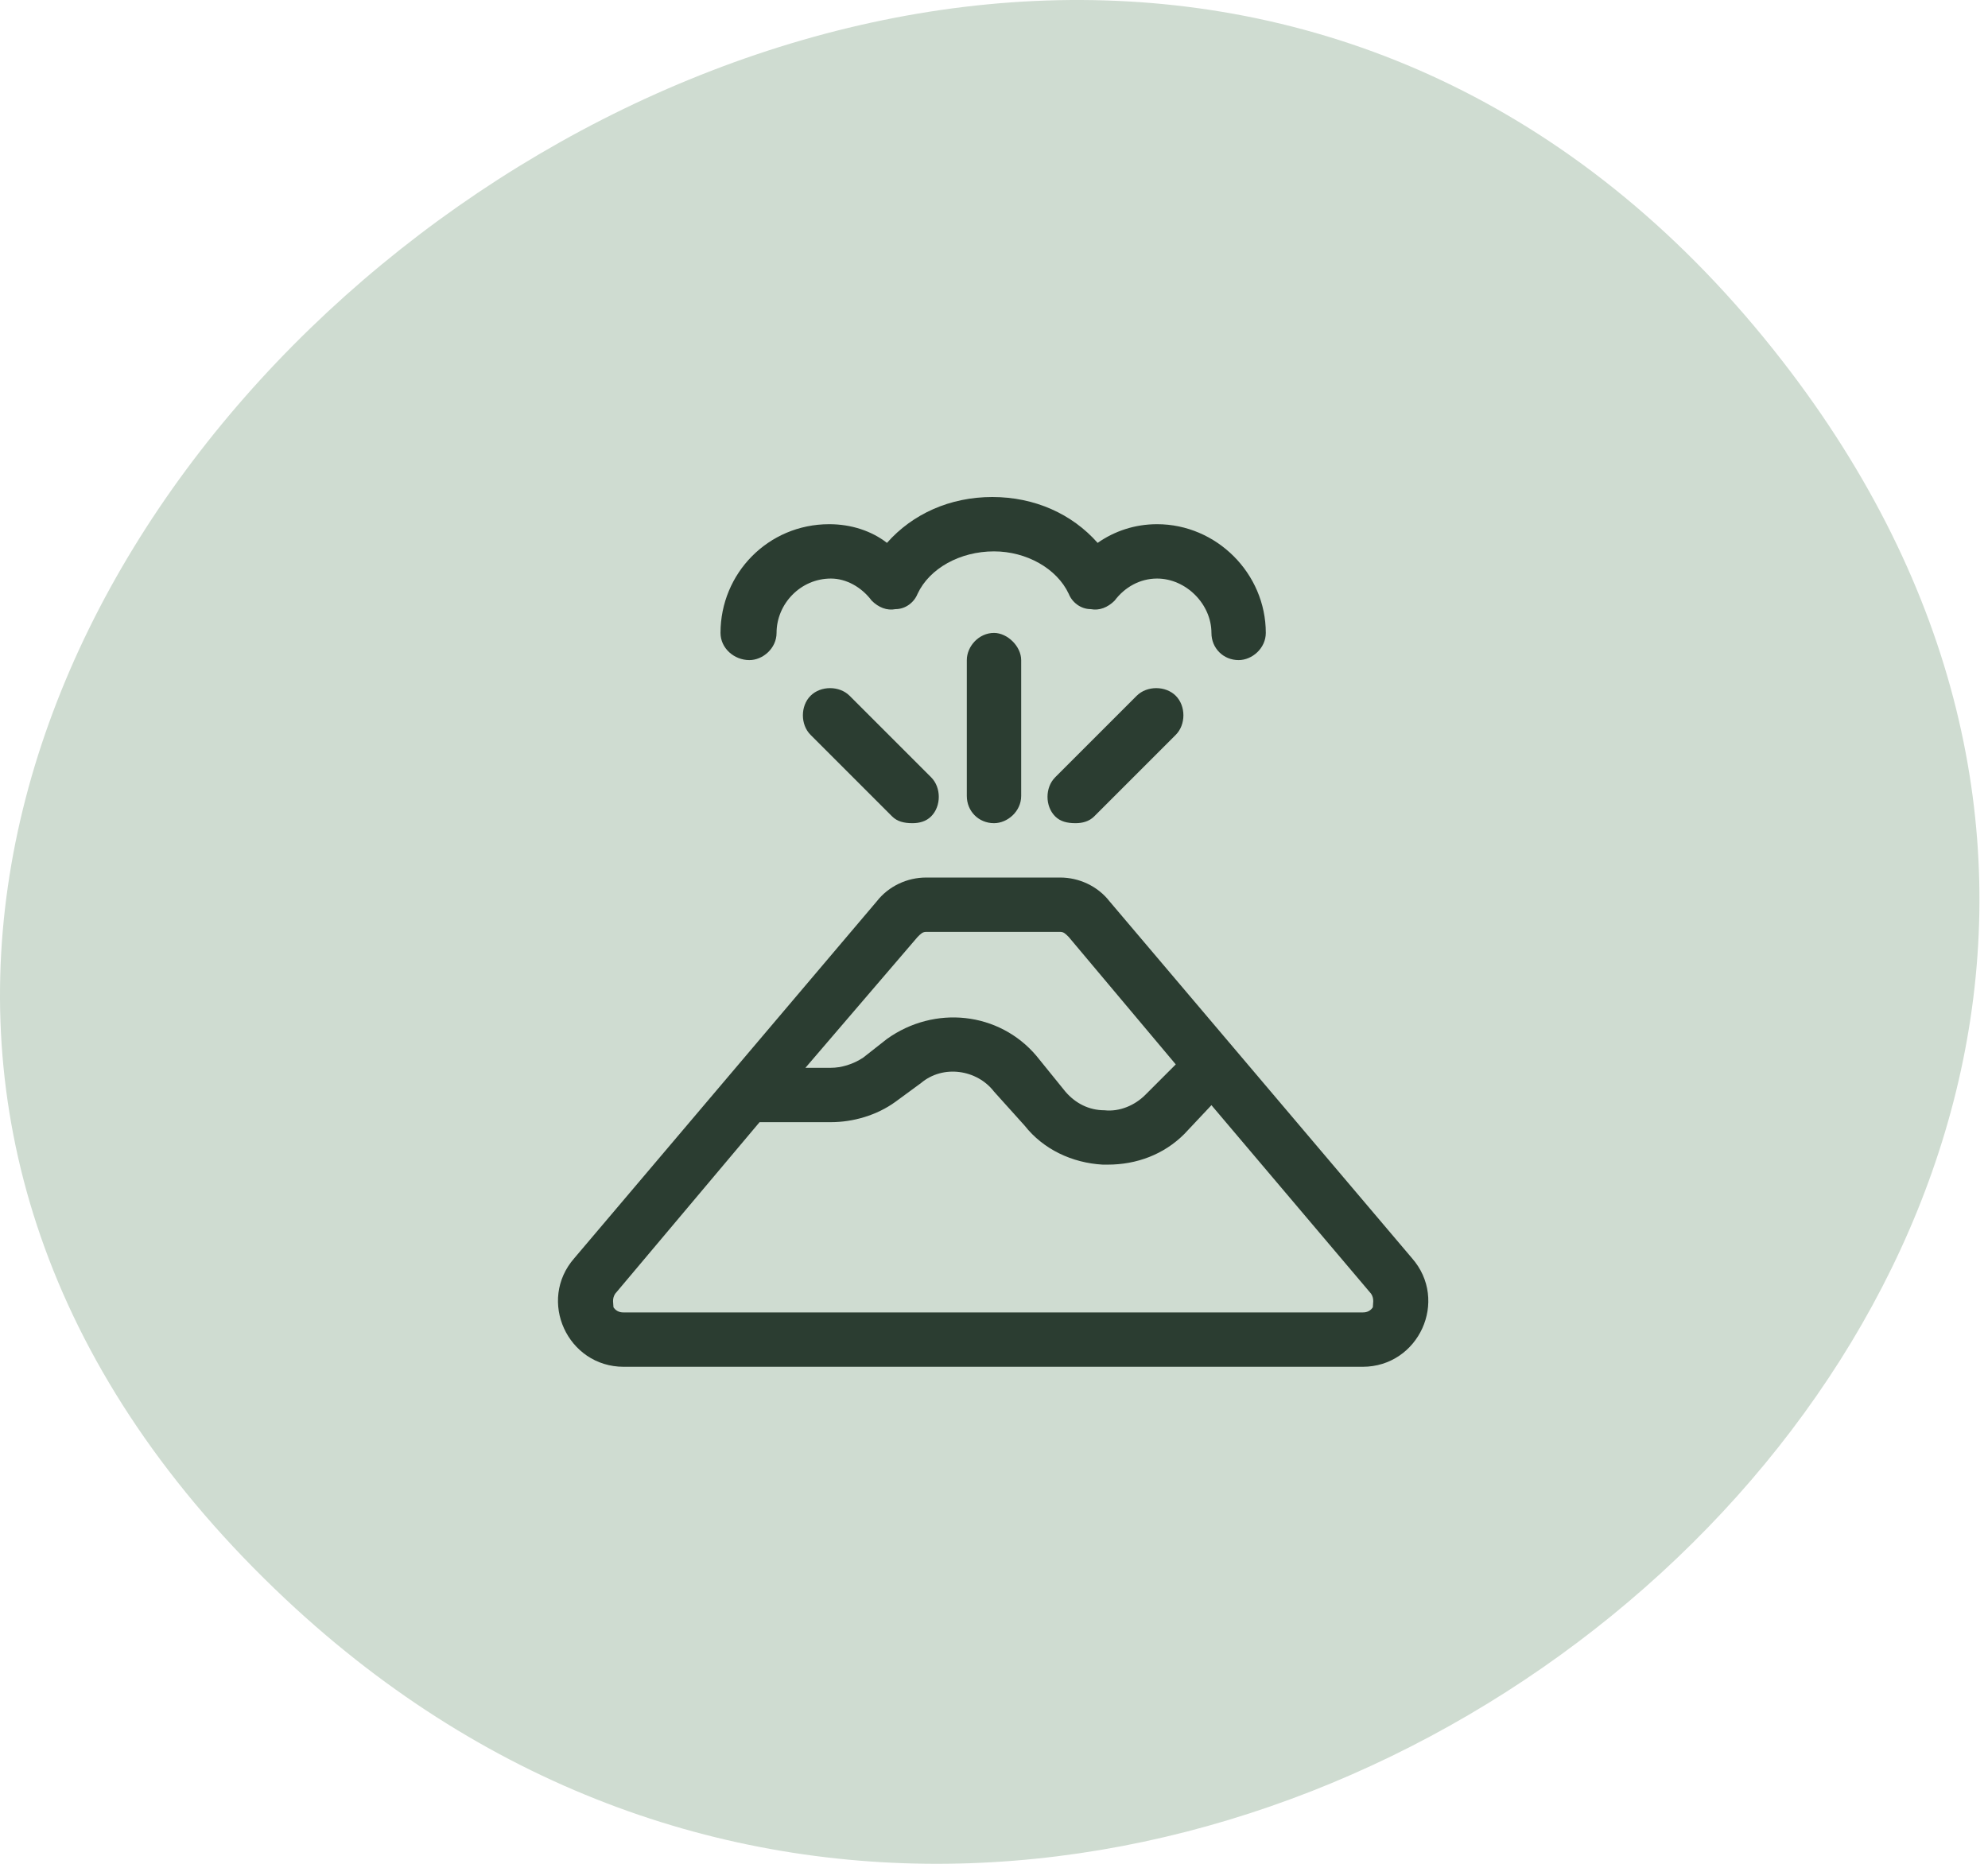
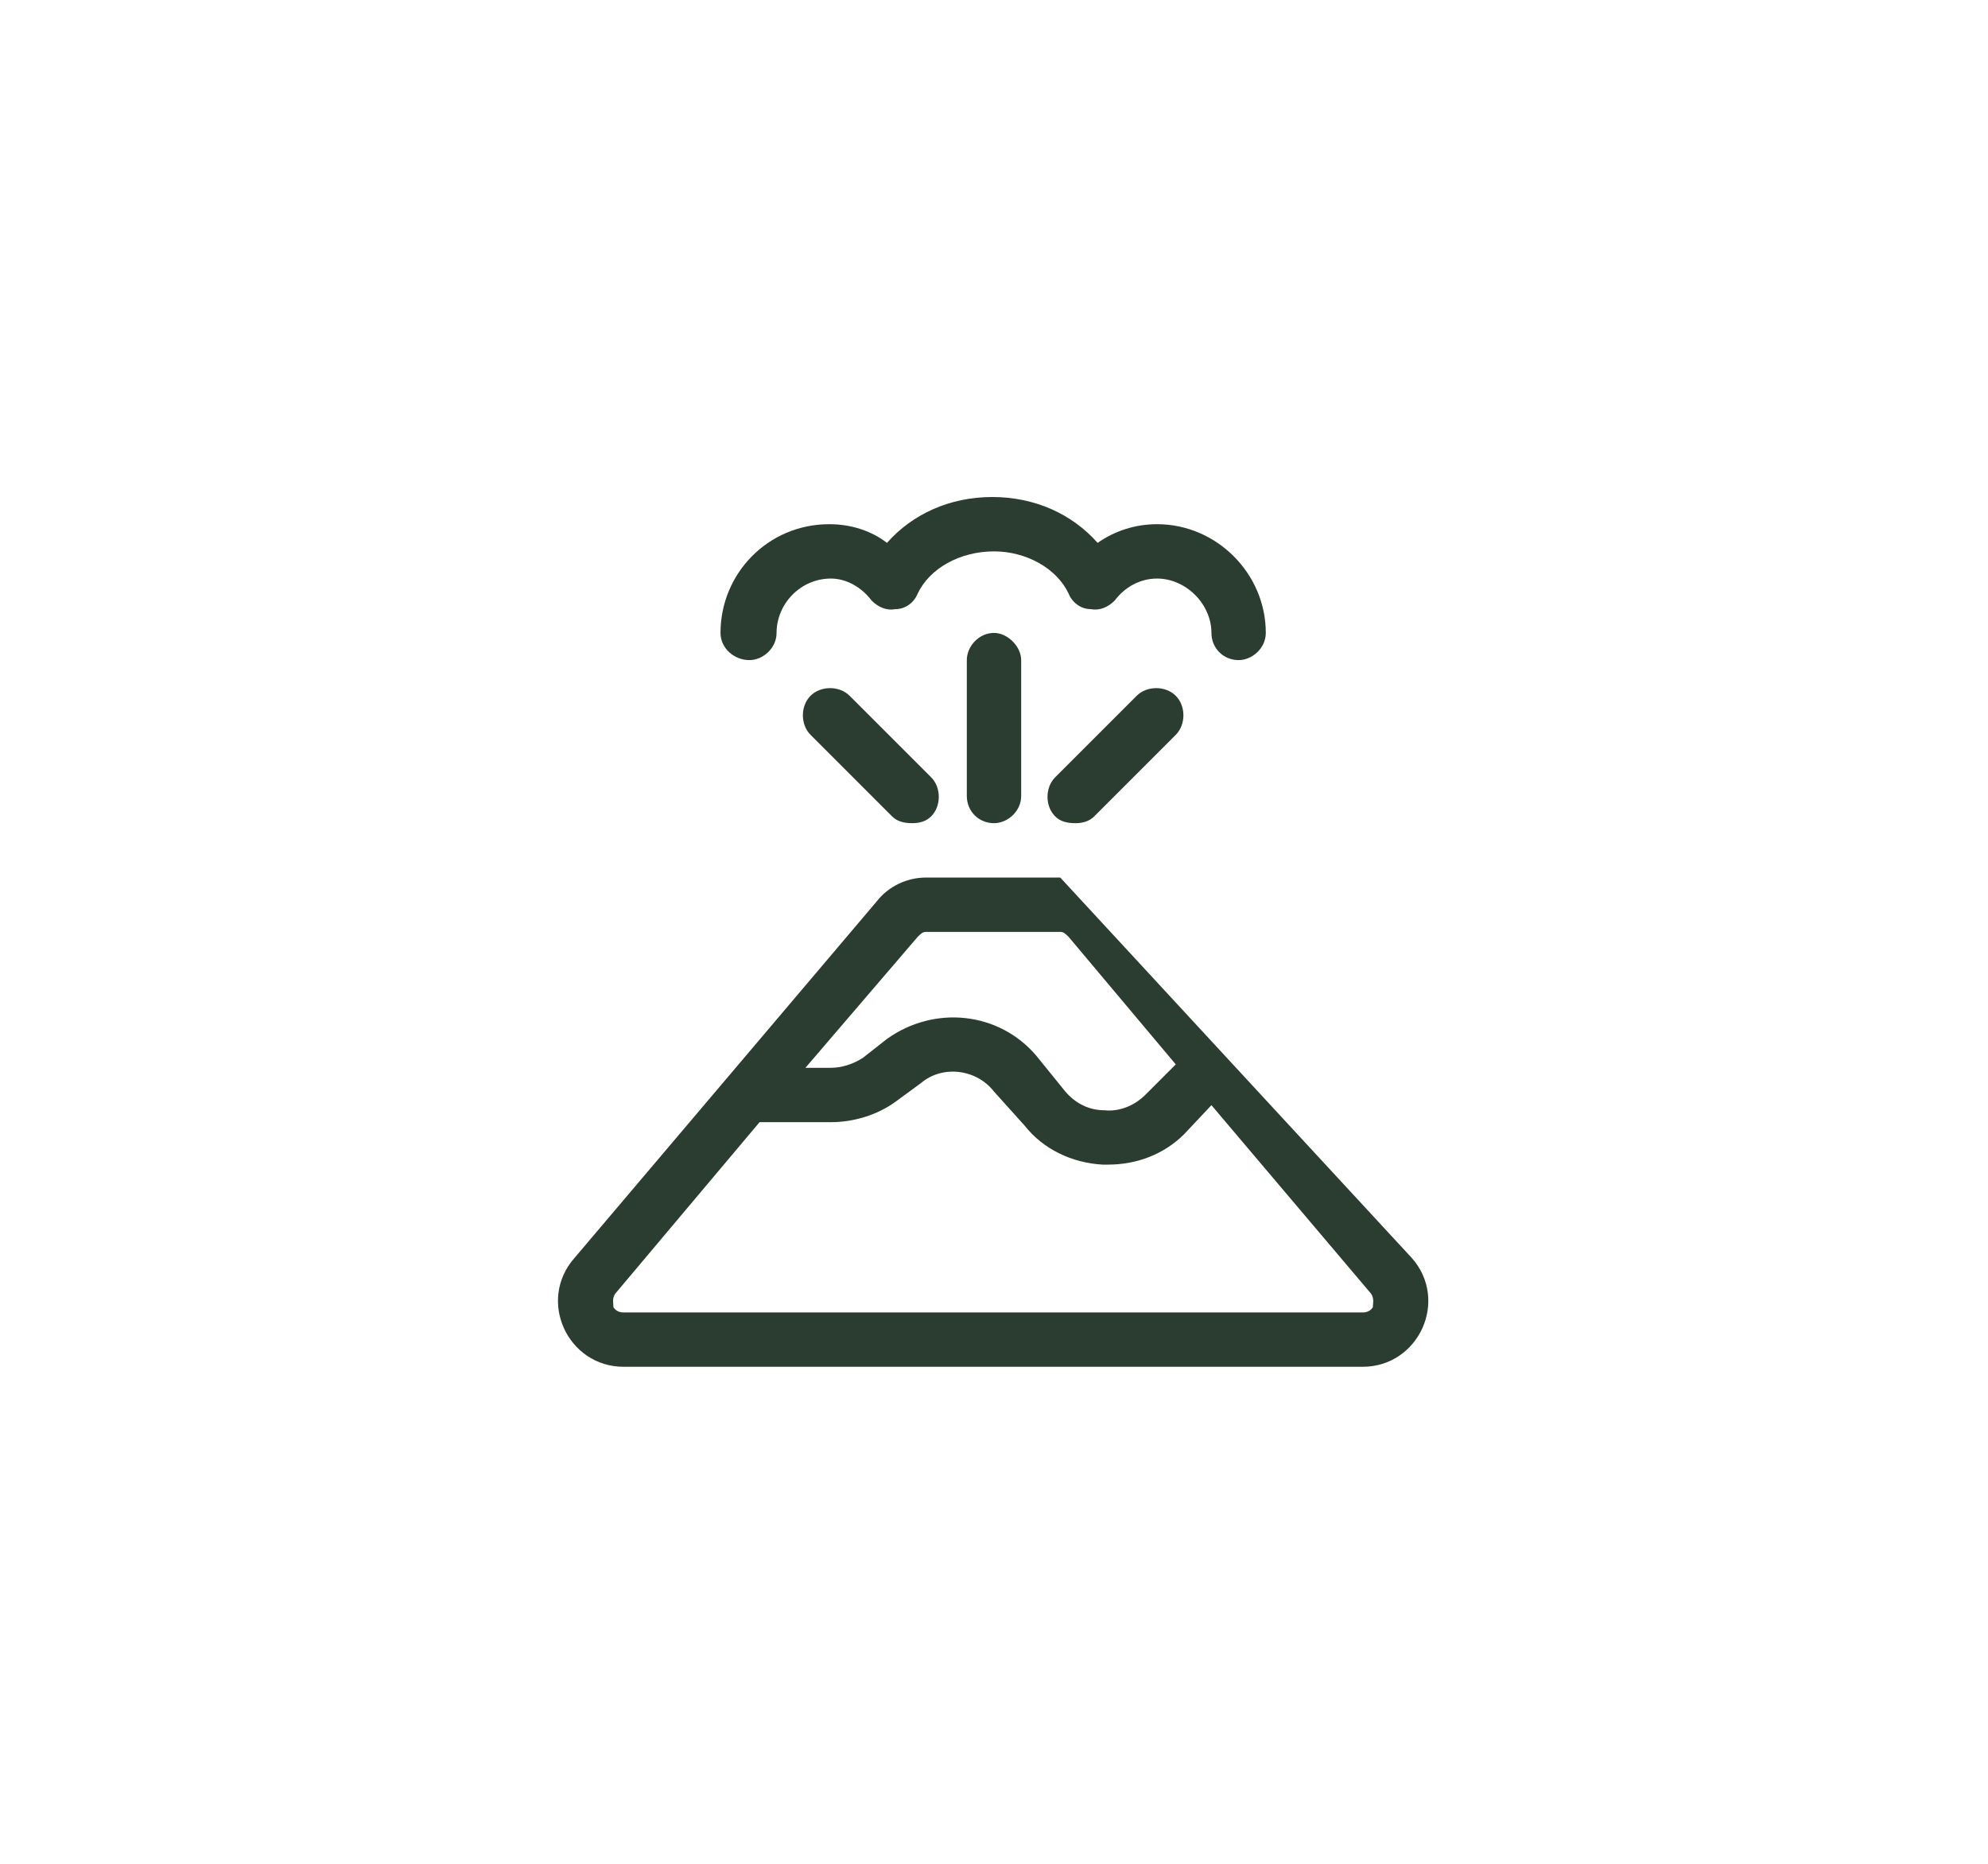
<svg xmlns="http://www.w3.org/2000/svg" width="128" height="120" viewBox="0 0 128 120" fill="none">
-   <path d="M18.387 102.961C71.836 153.148 160.536 82.169 114.746 23.224C63.907 -42.226 -42.743 45.568 18.387 102.961Z" fill="#CFDCD1" />
-   <path d="M73.188 44.797C73.844 44.141 75.047 44.141 75.703 44.797C76.359 45.453 76.359 46.656 75.703 47.312L70.453 52.562C70.125 52.891 69.688 53 69.25 53C68.703 53 68.266 52.891 67.938 52.562C67.281 51.906 67.281 50.703 67.938 50.047L73.188 44.797ZM48.25 42.5C47.266 42.5 46.391 41.734 46.391 40.75C46.391 36.922 49.453 33.75 53.391 33.75C54.812 33.75 56.125 34.188 57.109 34.953C58.75 33.094 61.156 32 63.891 32C66.625 32 69.031 33.094 70.672 34.953C71.766 34.188 73.078 33.75 74.5 33.75C78.328 33.75 81.5 36.922 81.5 40.75C81.5 41.734 80.625 42.5 79.75 42.5C78.766 42.5 78 41.734 78 40.75C78 38.891 76.359 37.25 74.5 37.25C73.406 37.25 72.422 37.797 71.766 38.672C71.328 39.109 70.781 39.328 70.234 39.219C69.578 39.219 69.031 38.781 68.812 38.234C68.047 36.594 66.078 35.5 64 35.5C61.812 35.5 59.844 36.594 59.078 38.234C58.859 38.781 58.312 39.219 57.656 39.219C57.109 39.328 56.562 39.109 56.125 38.672C55.469 37.797 54.484 37.25 53.5 37.25C51.531 37.25 50 38.891 50 40.75C50 41.734 49.125 42.5 48.25 42.5ZM52.188 44.797C52.844 44.141 54.047 44.141 54.703 44.797L59.953 50.047C60.609 50.703 60.609 51.906 59.953 52.562C59.625 52.891 59.188 53 58.75 53C58.203 53 57.766 52.891 57.438 52.562L52.188 47.312C51.531 46.656 51.531 45.453 52.188 44.797ZM90.906 81C93.312 83.734 91.344 88 87.734 88H40.156C36.547 88 34.578 83.734 36.984 81L56.453 58.031C57.219 57.047 58.422 56.5 59.625 56.5H68.266C69.469 56.5 70.672 57.047 71.438 58.031L90.906 81ZM59.078 60.328L51.859 68.75H53.5C54.156 68.75 54.922 68.531 55.578 68.094L57.109 66.891C60.172 64.703 64.328 65.141 66.734 67.984L68.594 70.281C69.25 71.047 70.125 71.484 71.109 71.484C72.094 71.594 73.078 71.156 73.734 70.5L75.703 68.531L68.812 60.328C68.594 60.109 68.484 60 68.266 60H59.625C59.406 60 59.297 60.109 59.078 60.328ZM88.391 84.172C88.391 83.953 88.5 83.625 88.281 83.297L78 71.156L76.25 73.016C74.938 74.328 73.188 74.984 71.328 74.984C71.219 74.984 71.109 74.984 71 74.984C69.031 74.875 67.172 74 65.969 72.469L64 70.281C62.906 68.859 60.719 68.531 59.297 69.734L57.656 70.938C56.453 71.812 54.922 72.25 53.5 72.25H48.906L39.609 83.297C39.391 83.625 39.5 83.953 39.5 84.172C39.719 84.5 40.047 84.5 40.156 84.5H87.734C87.844 84.5 88.172 84.5 88.391 84.172ZM62.25 42.5C62.25 41.625 63.016 40.75 64 40.75C64.875 40.75 65.75 41.625 65.75 42.5V51.25C65.75 52.234 64.875 53 64 53C63.016 53 62.25 52.234 62.25 51.25V42.5Z" fill="#2B3D31" />
+   <path d="M73.188 44.797C73.844 44.141 75.047 44.141 75.703 44.797C76.359 45.453 76.359 46.656 75.703 47.312L70.453 52.562C70.125 52.891 69.688 53 69.25 53C68.703 53 68.266 52.891 67.938 52.562C67.281 51.906 67.281 50.703 67.938 50.047L73.188 44.797ZM48.25 42.5C47.266 42.5 46.391 41.734 46.391 40.75C46.391 36.922 49.453 33.75 53.391 33.75C54.812 33.75 56.125 34.188 57.109 34.953C58.75 33.094 61.156 32 63.891 32C66.625 32 69.031 33.094 70.672 34.953C71.766 34.188 73.078 33.75 74.5 33.75C78.328 33.75 81.5 36.922 81.5 40.75C81.5 41.734 80.625 42.5 79.75 42.5C78.766 42.5 78 41.734 78 40.75C78 38.891 76.359 37.25 74.5 37.25C73.406 37.25 72.422 37.797 71.766 38.672C71.328 39.109 70.781 39.328 70.234 39.219C69.578 39.219 69.031 38.781 68.812 38.234C68.047 36.594 66.078 35.5 64 35.5C61.812 35.5 59.844 36.594 59.078 38.234C58.859 38.781 58.312 39.219 57.656 39.219C57.109 39.328 56.562 39.109 56.125 38.672C55.469 37.797 54.484 37.25 53.5 37.25C51.531 37.25 50 38.891 50 40.75C50 41.734 49.125 42.5 48.25 42.5ZM52.188 44.797C52.844 44.141 54.047 44.141 54.703 44.797L59.953 50.047C60.609 50.703 60.609 51.906 59.953 52.562C59.625 52.891 59.188 53 58.75 53C58.203 53 57.766 52.891 57.438 52.562L52.188 47.312C51.531 46.656 51.531 45.453 52.188 44.797ZM90.906 81C93.312 83.734 91.344 88 87.734 88H40.156C36.547 88 34.578 83.734 36.984 81L56.453 58.031C57.219 57.047 58.422 56.5 59.625 56.5H68.266L90.906 81ZM59.078 60.328L51.859 68.75H53.5C54.156 68.75 54.922 68.531 55.578 68.094L57.109 66.891C60.172 64.703 64.328 65.141 66.734 67.984L68.594 70.281C69.25 71.047 70.125 71.484 71.109 71.484C72.094 71.594 73.078 71.156 73.734 70.5L75.703 68.531L68.812 60.328C68.594 60.109 68.484 60 68.266 60H59.625C59.406 60 59.297 60.109 59.078 60.328ZM88.391 84.172C88.391 83.953 88.5 83.625 88.281 83.297L78 71.156L76.25 73.016C74.938 74.328 73.188 74.984 71.328 74.984C71.219 74.984 71.109 74.984 71 74.984C69.031 74.875 67.172 74 65.969 72.469L64 70.281C62.906 68.859 60.719 68.531 59.297 69.734L57.656 70.938C56.453 71.812 54.922 72.25 53.5 72.25H48.906L39.609 83.297C39.391 83.625 39.5 83.953 39.5 84.172C39.719 84.5 40.047 84.5 40.156 84.5H87.734C87.844 84.5 88.172 84.5 88.391 84.172ZM62.25 42.5C62.25 41.625 63.016 40.75 64 40.75C64.875 40.75 65.75 41.625 65.75 42.5V51.25C65.75 52.234 64.875 53 64 53C63.016 53 62.25 52.234 62.25 51.25V42.5Z" fill="#2B3D31" />
</svg>